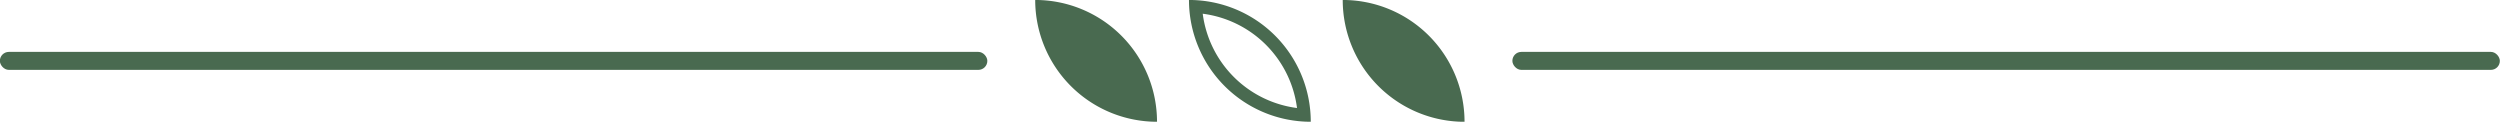
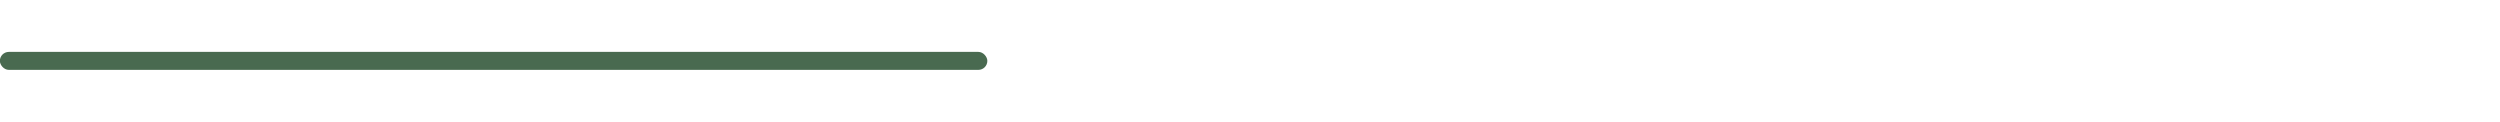
<svg xmlns="http://www.w3.org/2000/svg" data-name="Layer 1" fill="#496a50" height="47.2" preserveAspectRatio="xMidYMid meet" version="1" viewBox="15.4 126.4 969.3 47.2" width="969.3" zoomAndPan="magnify">
  <g id="change1_1">
    <rect fill="inherit" height="6.97" rx="3.48" width="382.86" x="15.35" y="146.52" />
  </g>
  <g id="change1_2">
-     <rect fill="inherit" height="6.97" rx="3.48" width="382.86" x="601.78" y="146.52" />
-   </g>
+     </g>
  <g id="change1_3">
-     <path d="M416.77,126.39h0A47.23,47.23,0,0,1,464,173.61v0a0,0,0,0,1,0,0h0a47.23,47.23,0,0,1-47.23-47.23v0A0,0,0,0,1,416.77,126.39Z" fill="inherit" />
-   </g>
+     </g>
  <g id="change1_4">
-     <path d="M481.72,131.72a42.32,42.32,0,0,1,36.56,36.56,42.32,42.32,0,0,1-36.56-36.56m-5.33-5.33a47.22,47.22,0,0,0,47.22,47.22h0a47.22,47.22,0,0,0-47.22-47.22Z" fill="inherit" />
-   </g>
+     </g>
  <g id="change1_5">
-     <path d="M536,126.39h0a47.23,47.23,0,0,1,47.23,47.23v0a0,0,0,0,1,0,0h0A47.23,47.23,0,0,1,536,126.39v0A0,0,0,0,1,536,126.39Z" fill="inherit" />
-   </g>
+     </g>
</svg>